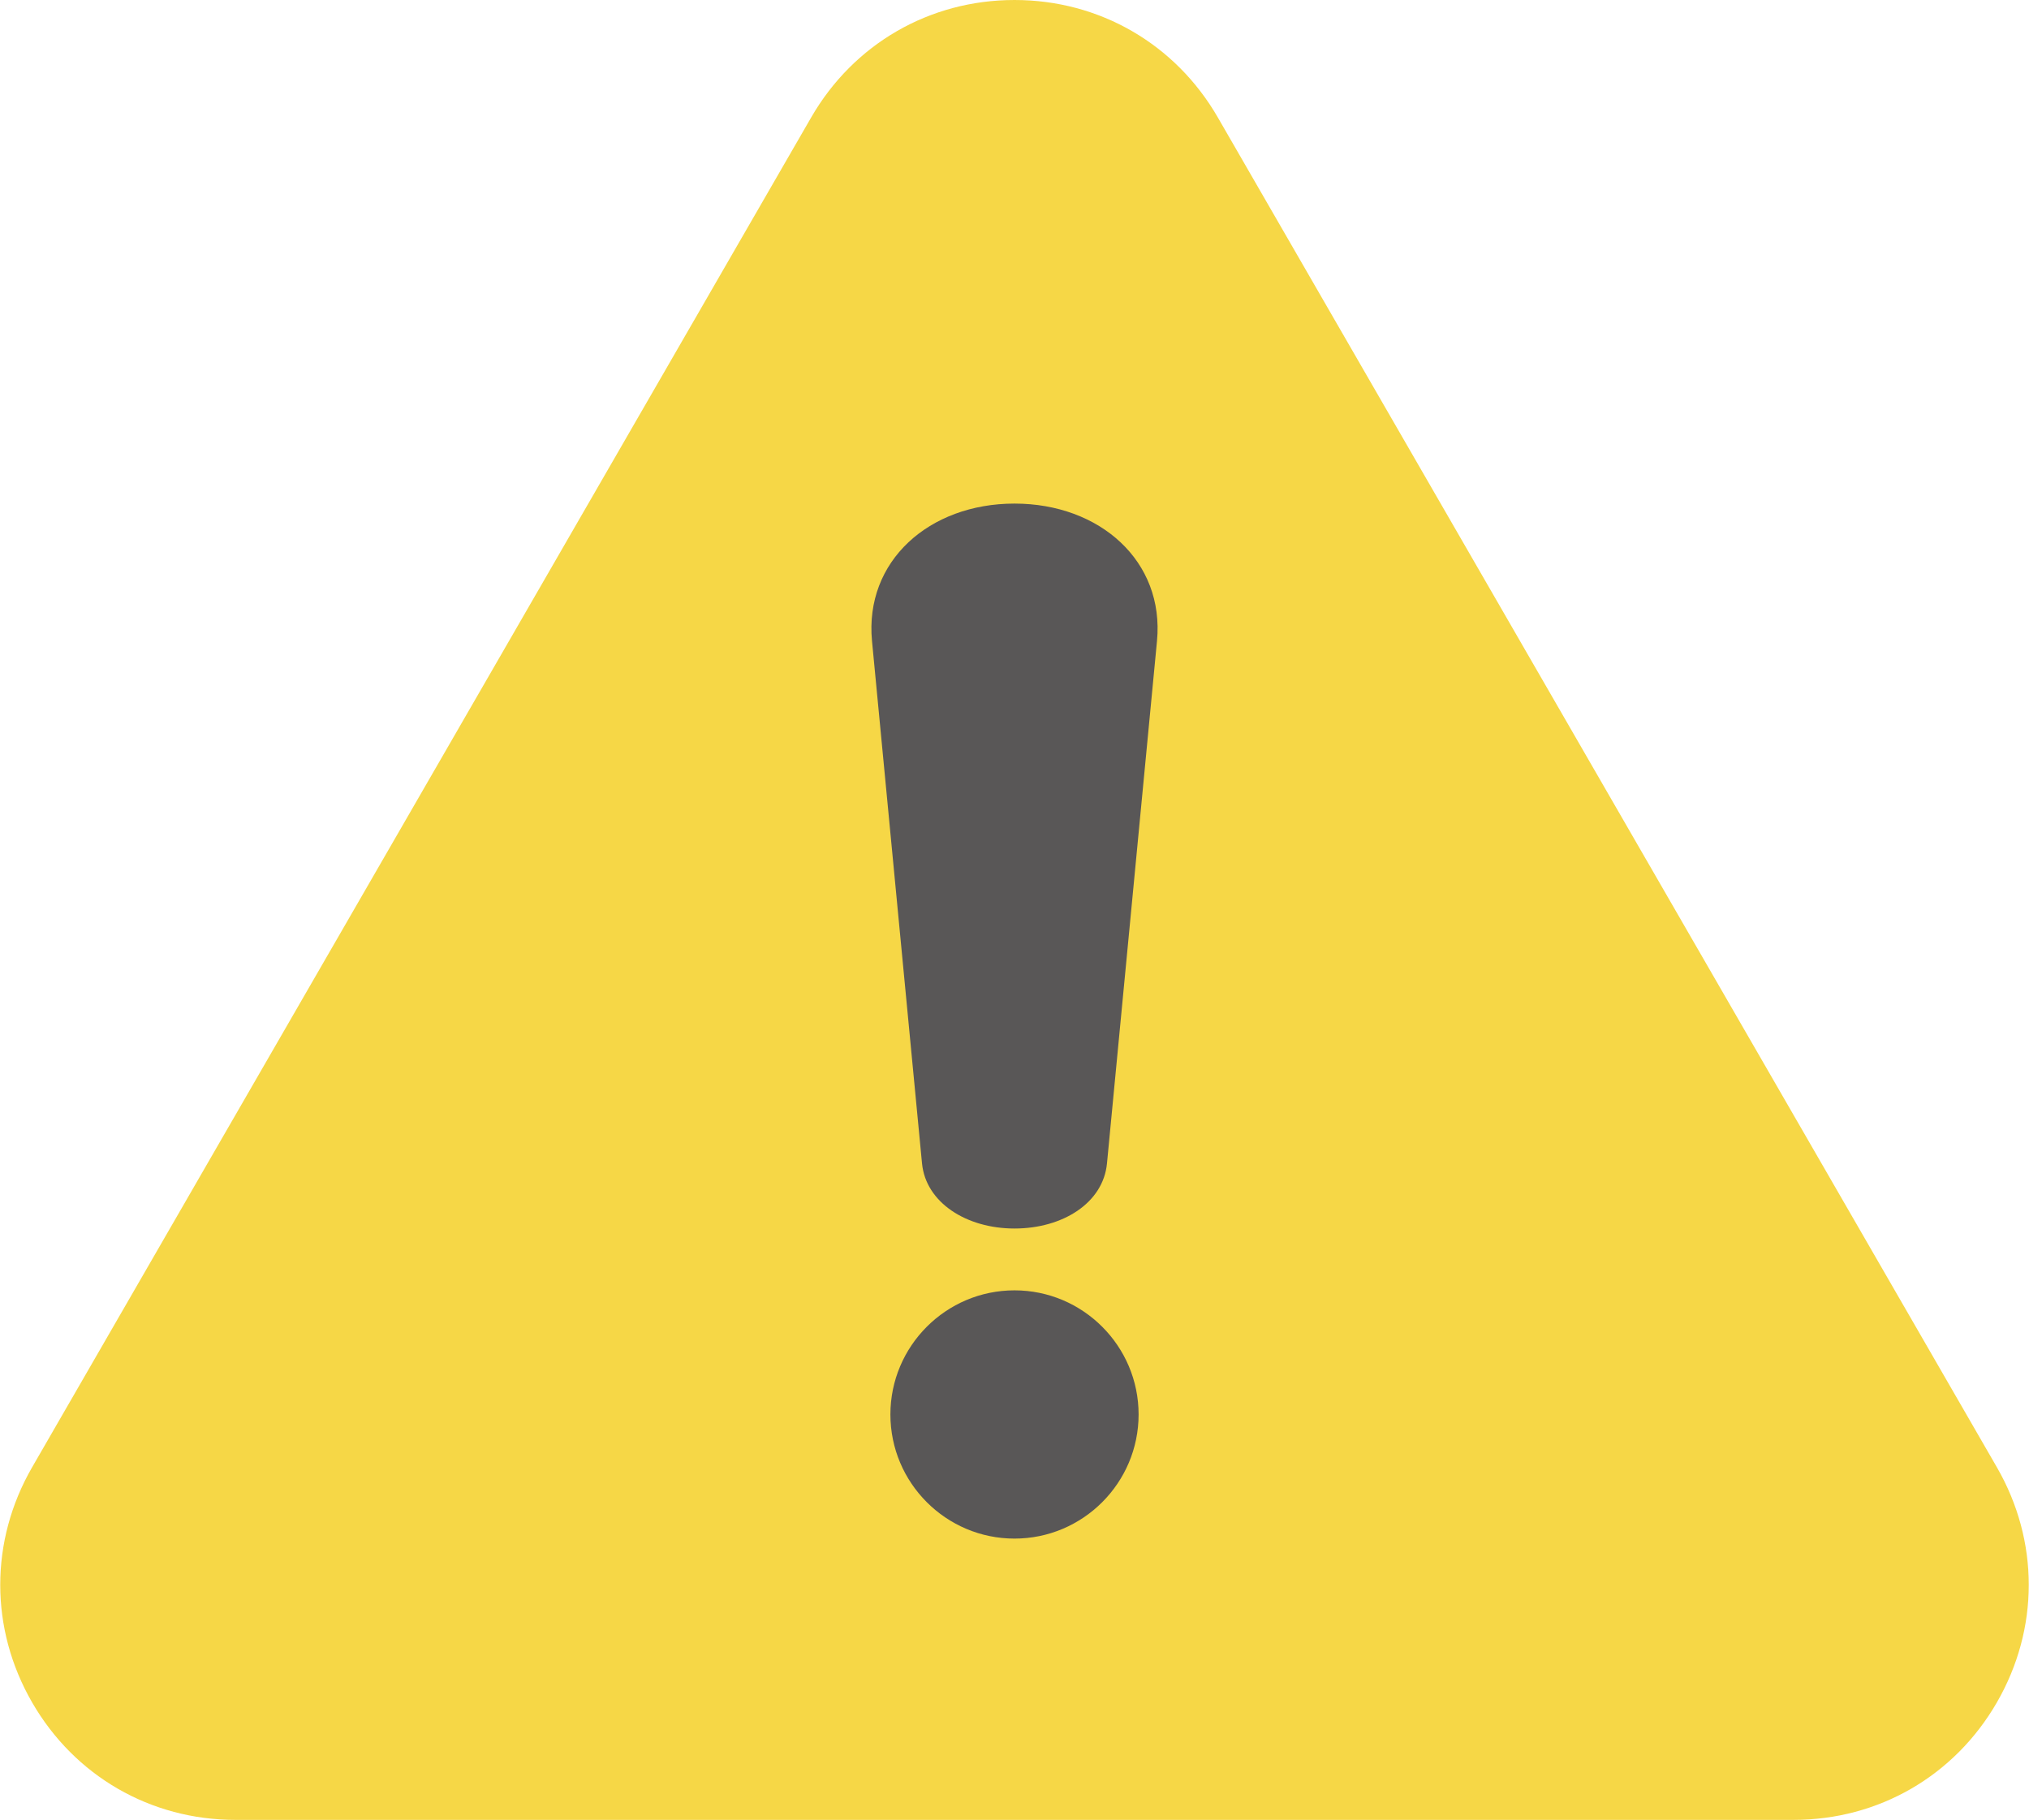
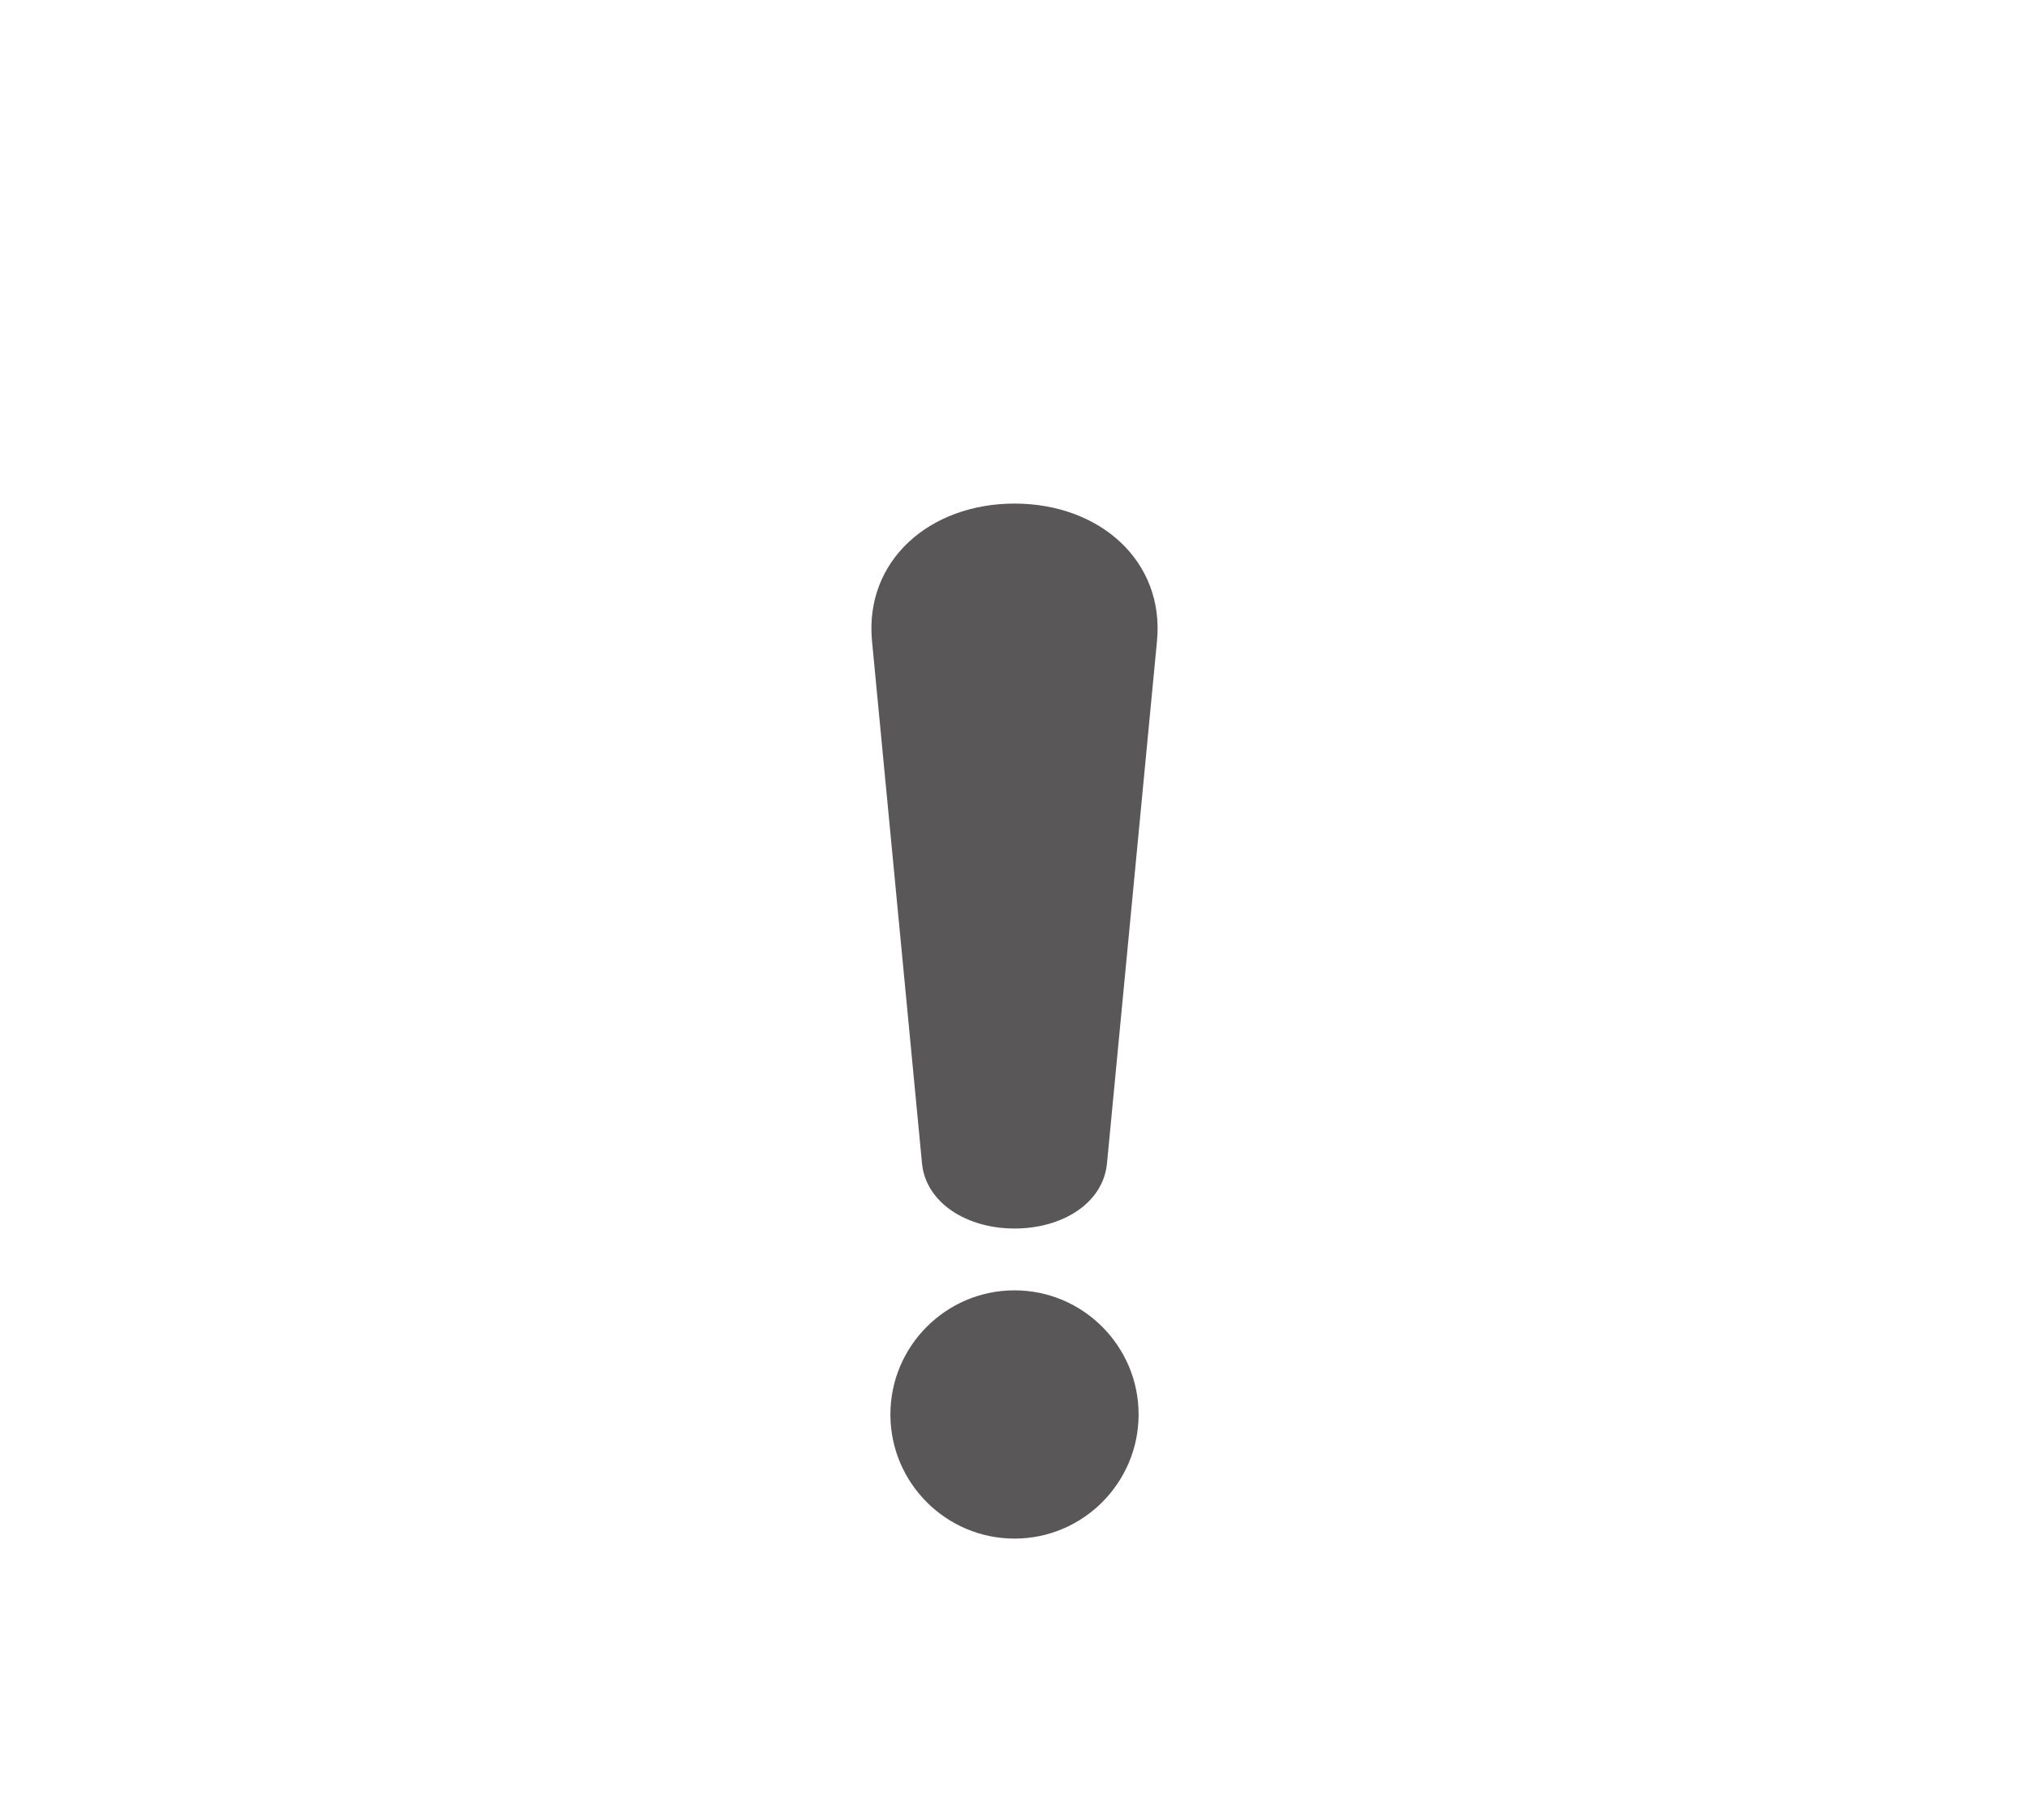
<svg xmlns="http://www.w3.org/2000/svg" id="_レイヤー_2" width="43" height="38.56" viewBox="0 0 43 38.56">
  <defs>
    <style>.cls-1{fill:#595757;}.cls-2{fill:#f6d746;}</style>
  </defs>
  <g id="OL">
-     <path class="cls-2" d="M38.01,38.56H4.99c-1.8,0-3.41-.93-4.31-2.49-.9-1.56-.9-3.42,0-4.98L17.19,2.49c.9-1.56,2.51-2.49,4.31-2.49s3.41.93,4.31,2.49l16.51,28.6c.9,1.56.9,3.42,0,4.98-.9,1.56-2.51,2.49-4.31,2.49Z" />
    <path class="cls-1" d="M24.52,13.58l-1.06,11.07c-.08.84-.94,1.38-1.96,1.38h0c-1.02,0-1.88-.55-1.96-1.38l-1.06-11.07c-.16-1.69,1.21-2.91,3.02-2.91h0c1.81,0,3.18,1.22,3.02,2.91ZM21.5,27.34c-1.45,0-2.63,1.18-2.63,2.63s1.18,2.63,2.63,2.63,2.63-1.18,2.63-2.63-1.18-2.63-2.63-2.63Z" />
  </g>
</svg>